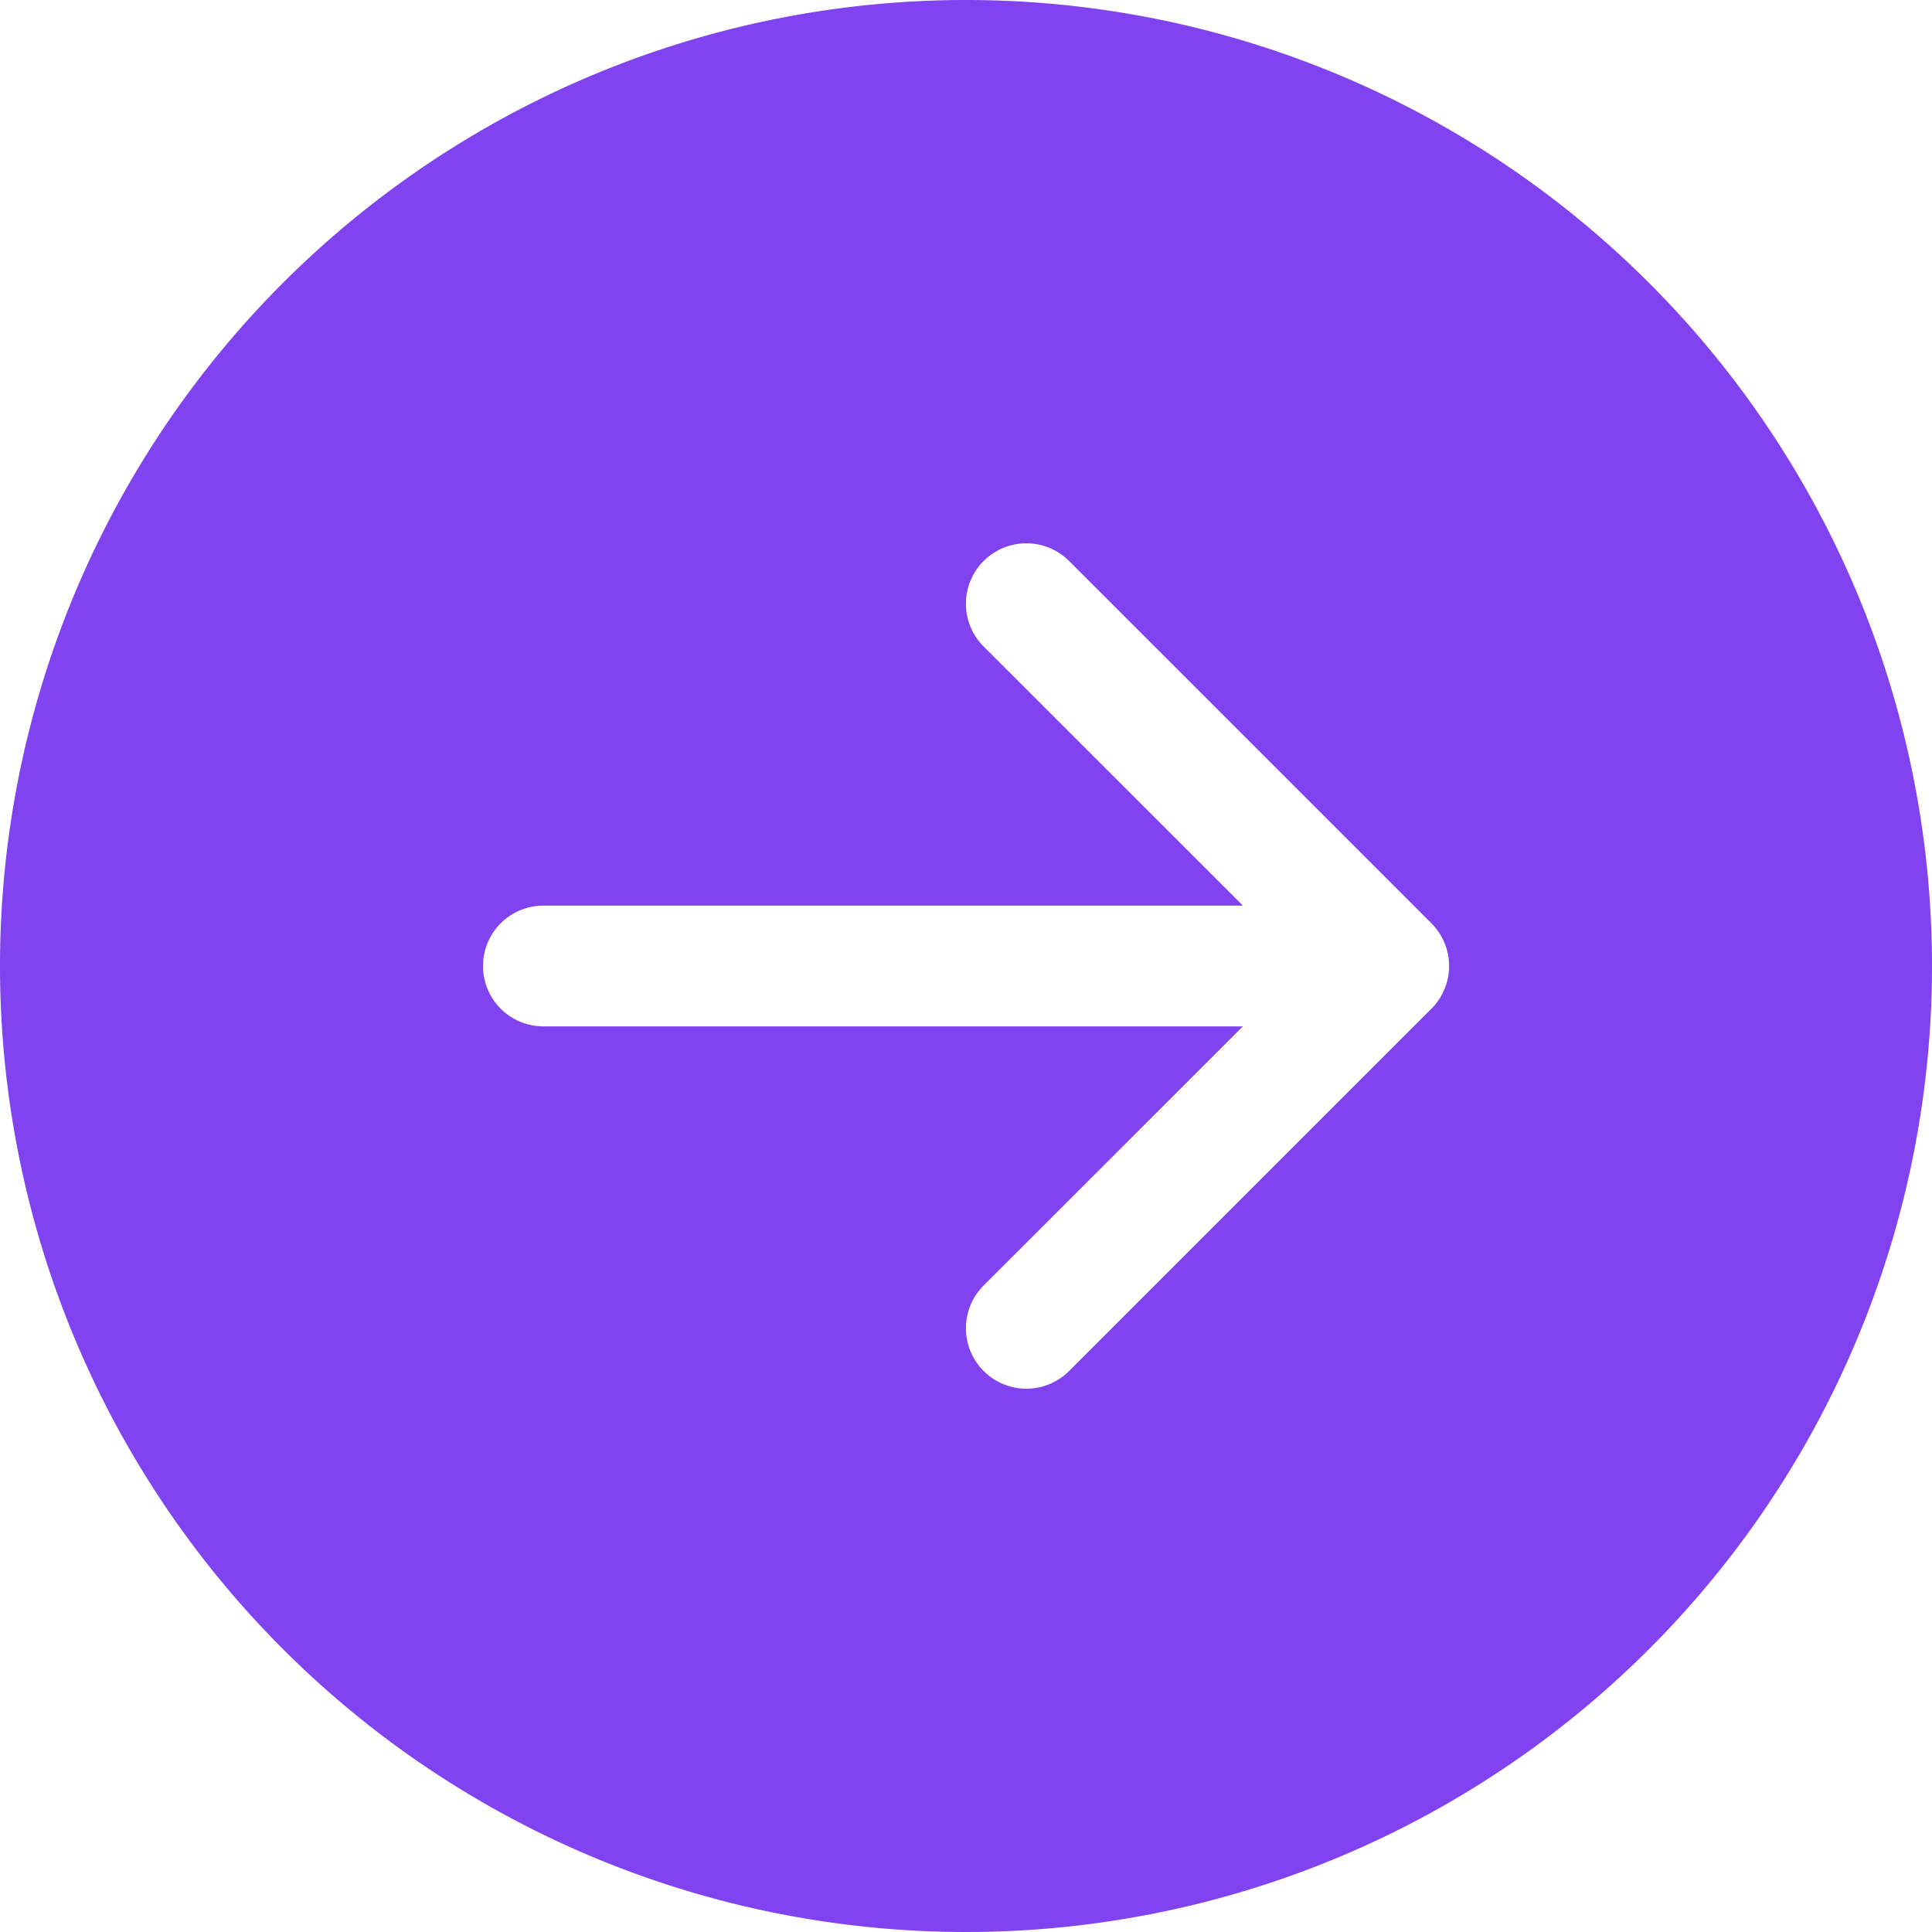
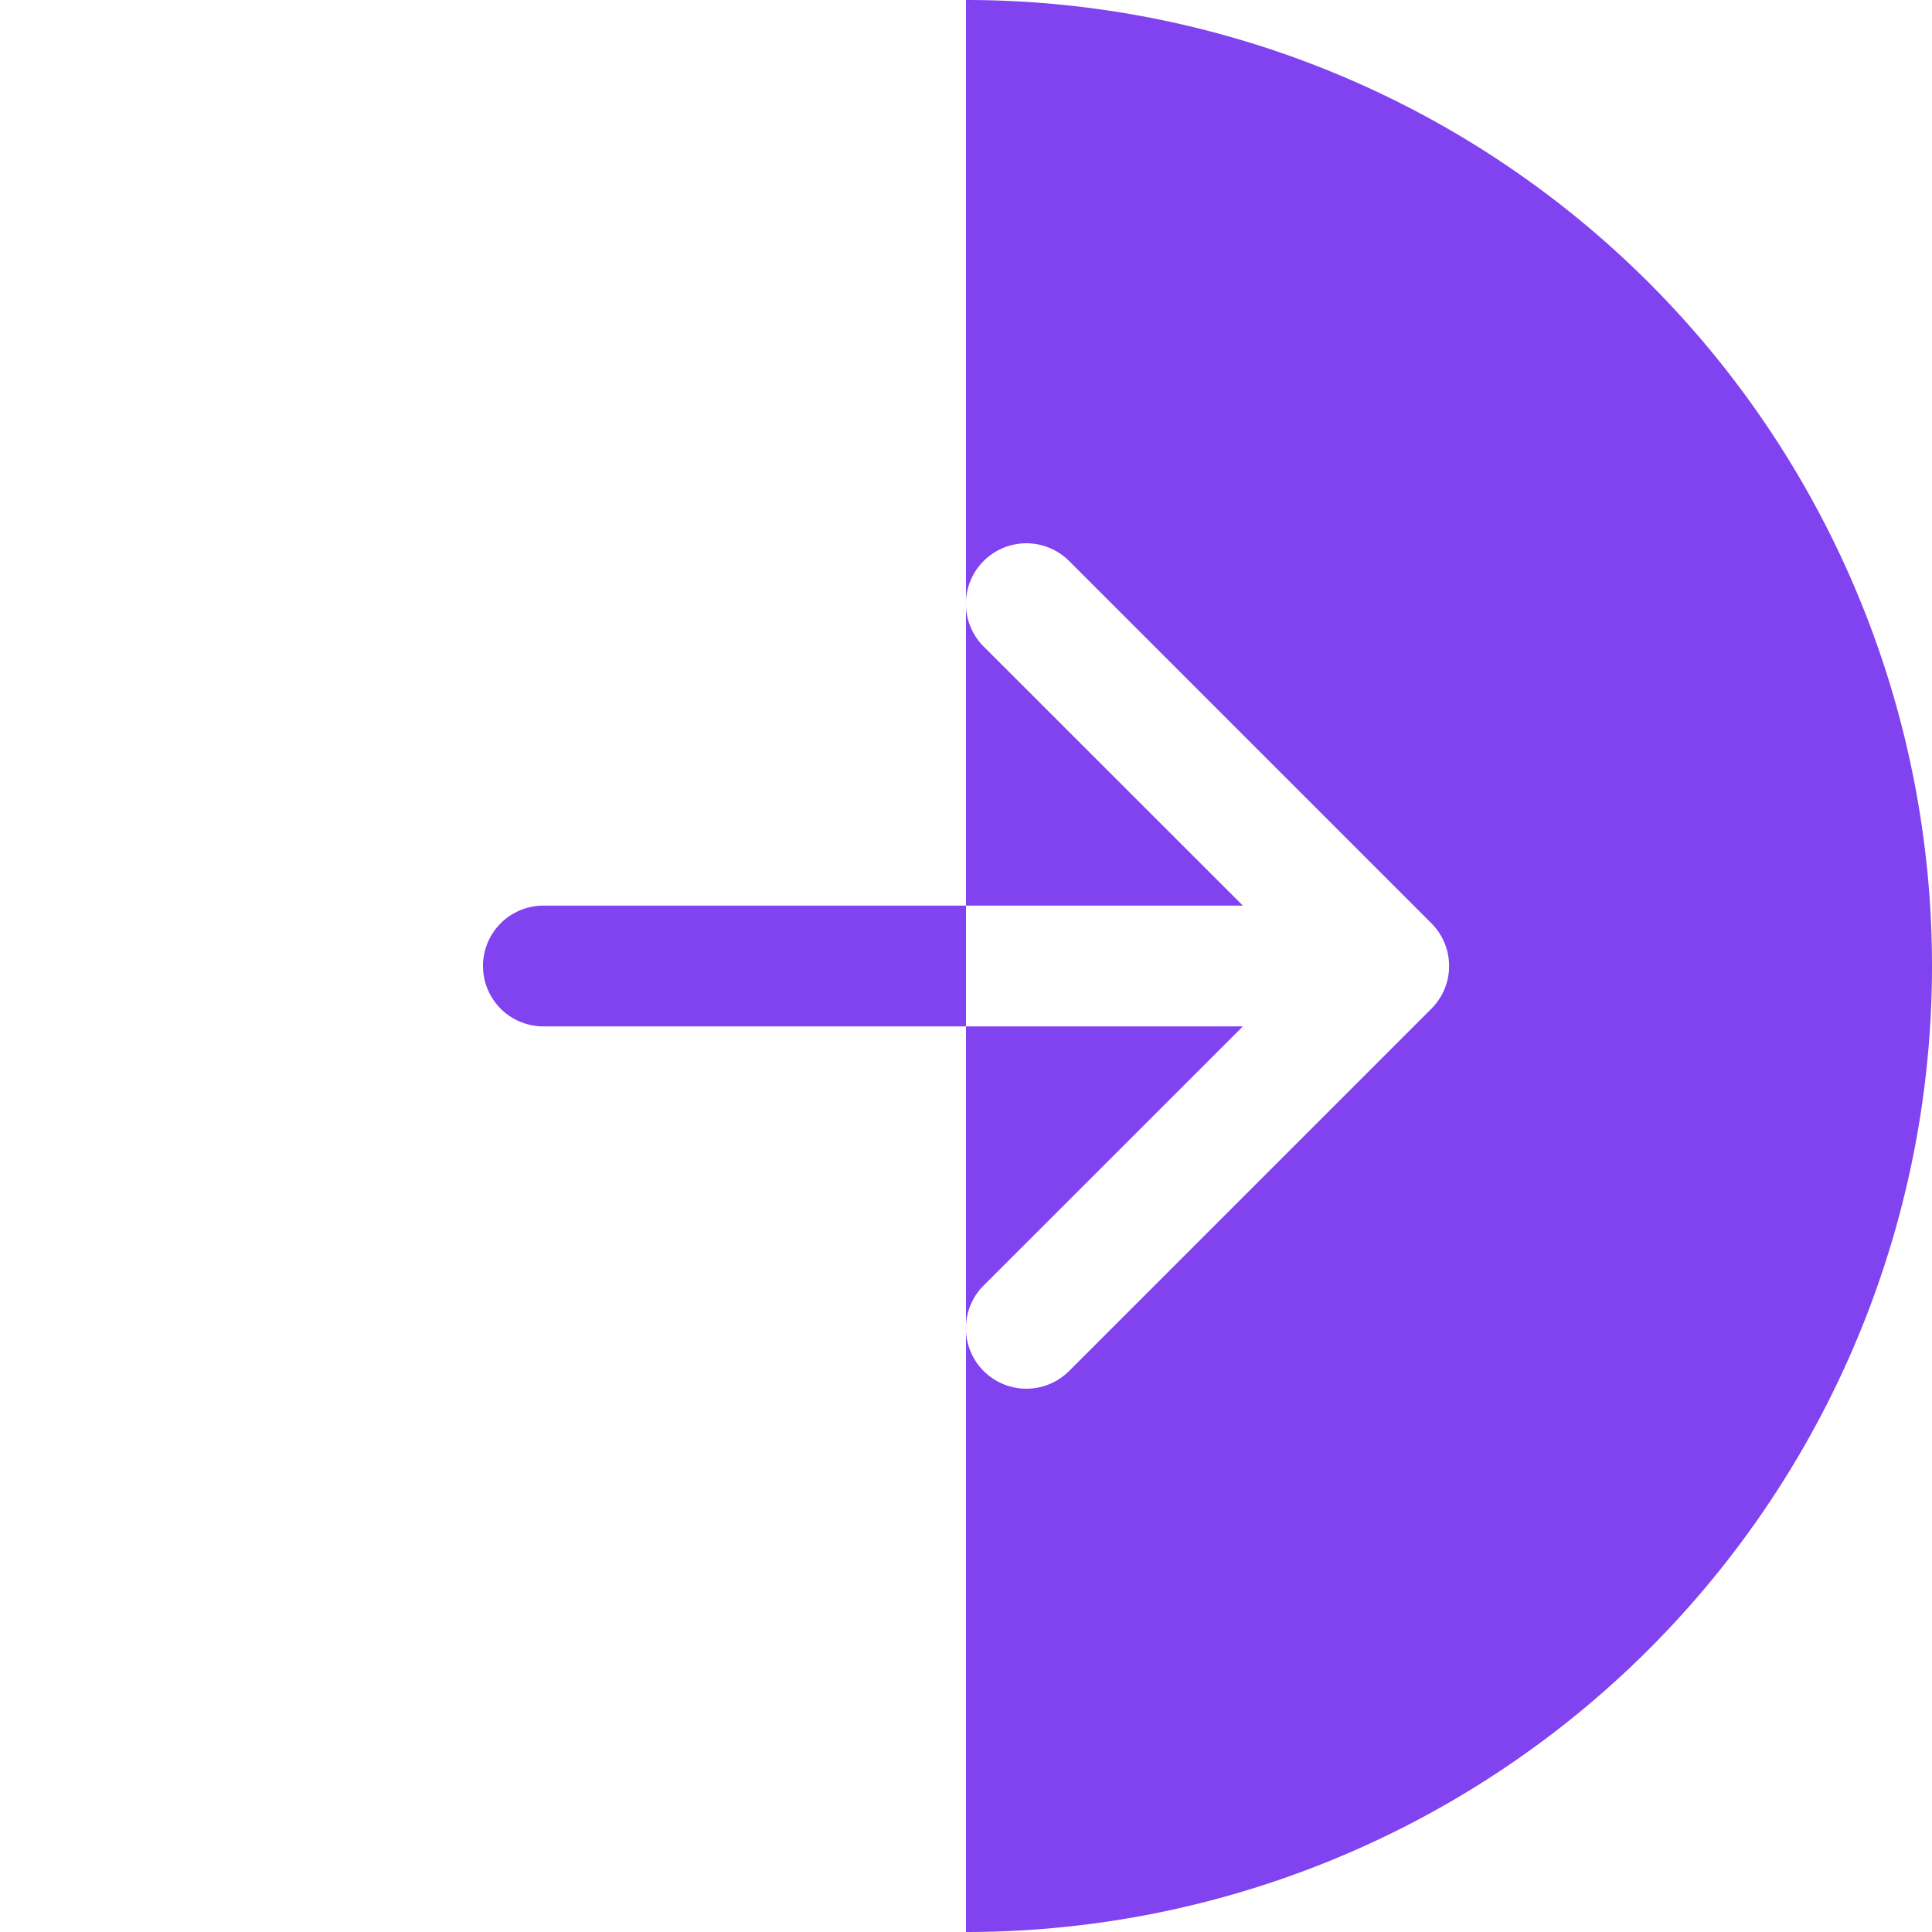
<svg xmlns="http://www.w3.org/2000/svg" width="26" height="26" fill="#8142EF" class="bi bi-arrow-right-circle-fill" viewBox="0 0 16 16">
-   <path d="M8 0a8 8 0 1 1 0 16A8 8 0 0 1 8 0zM4.5 7.5a.5.5 0 0 0 0 1h5.793l-2.147 2.146a.5.5 0 0 0 .708.708l3-3a.5.5 0 0 0 0-.708l-3-3a.5.5 0 1 0-.708.708L10.293 7.5H4.5z" />
+   <path d="M8 0a8 8 0 1 1 0 16zM4.5 7.5a.5.5 0 0 0 0 1h5.793l-2.147 2.146a.5.5 0 0 0 .708.708l3-3a.5.5 0 0 0 0-.708l-3-3a.5.5 0 1 0-.708.708L10.293 7.5H4.5z" />
</svg>